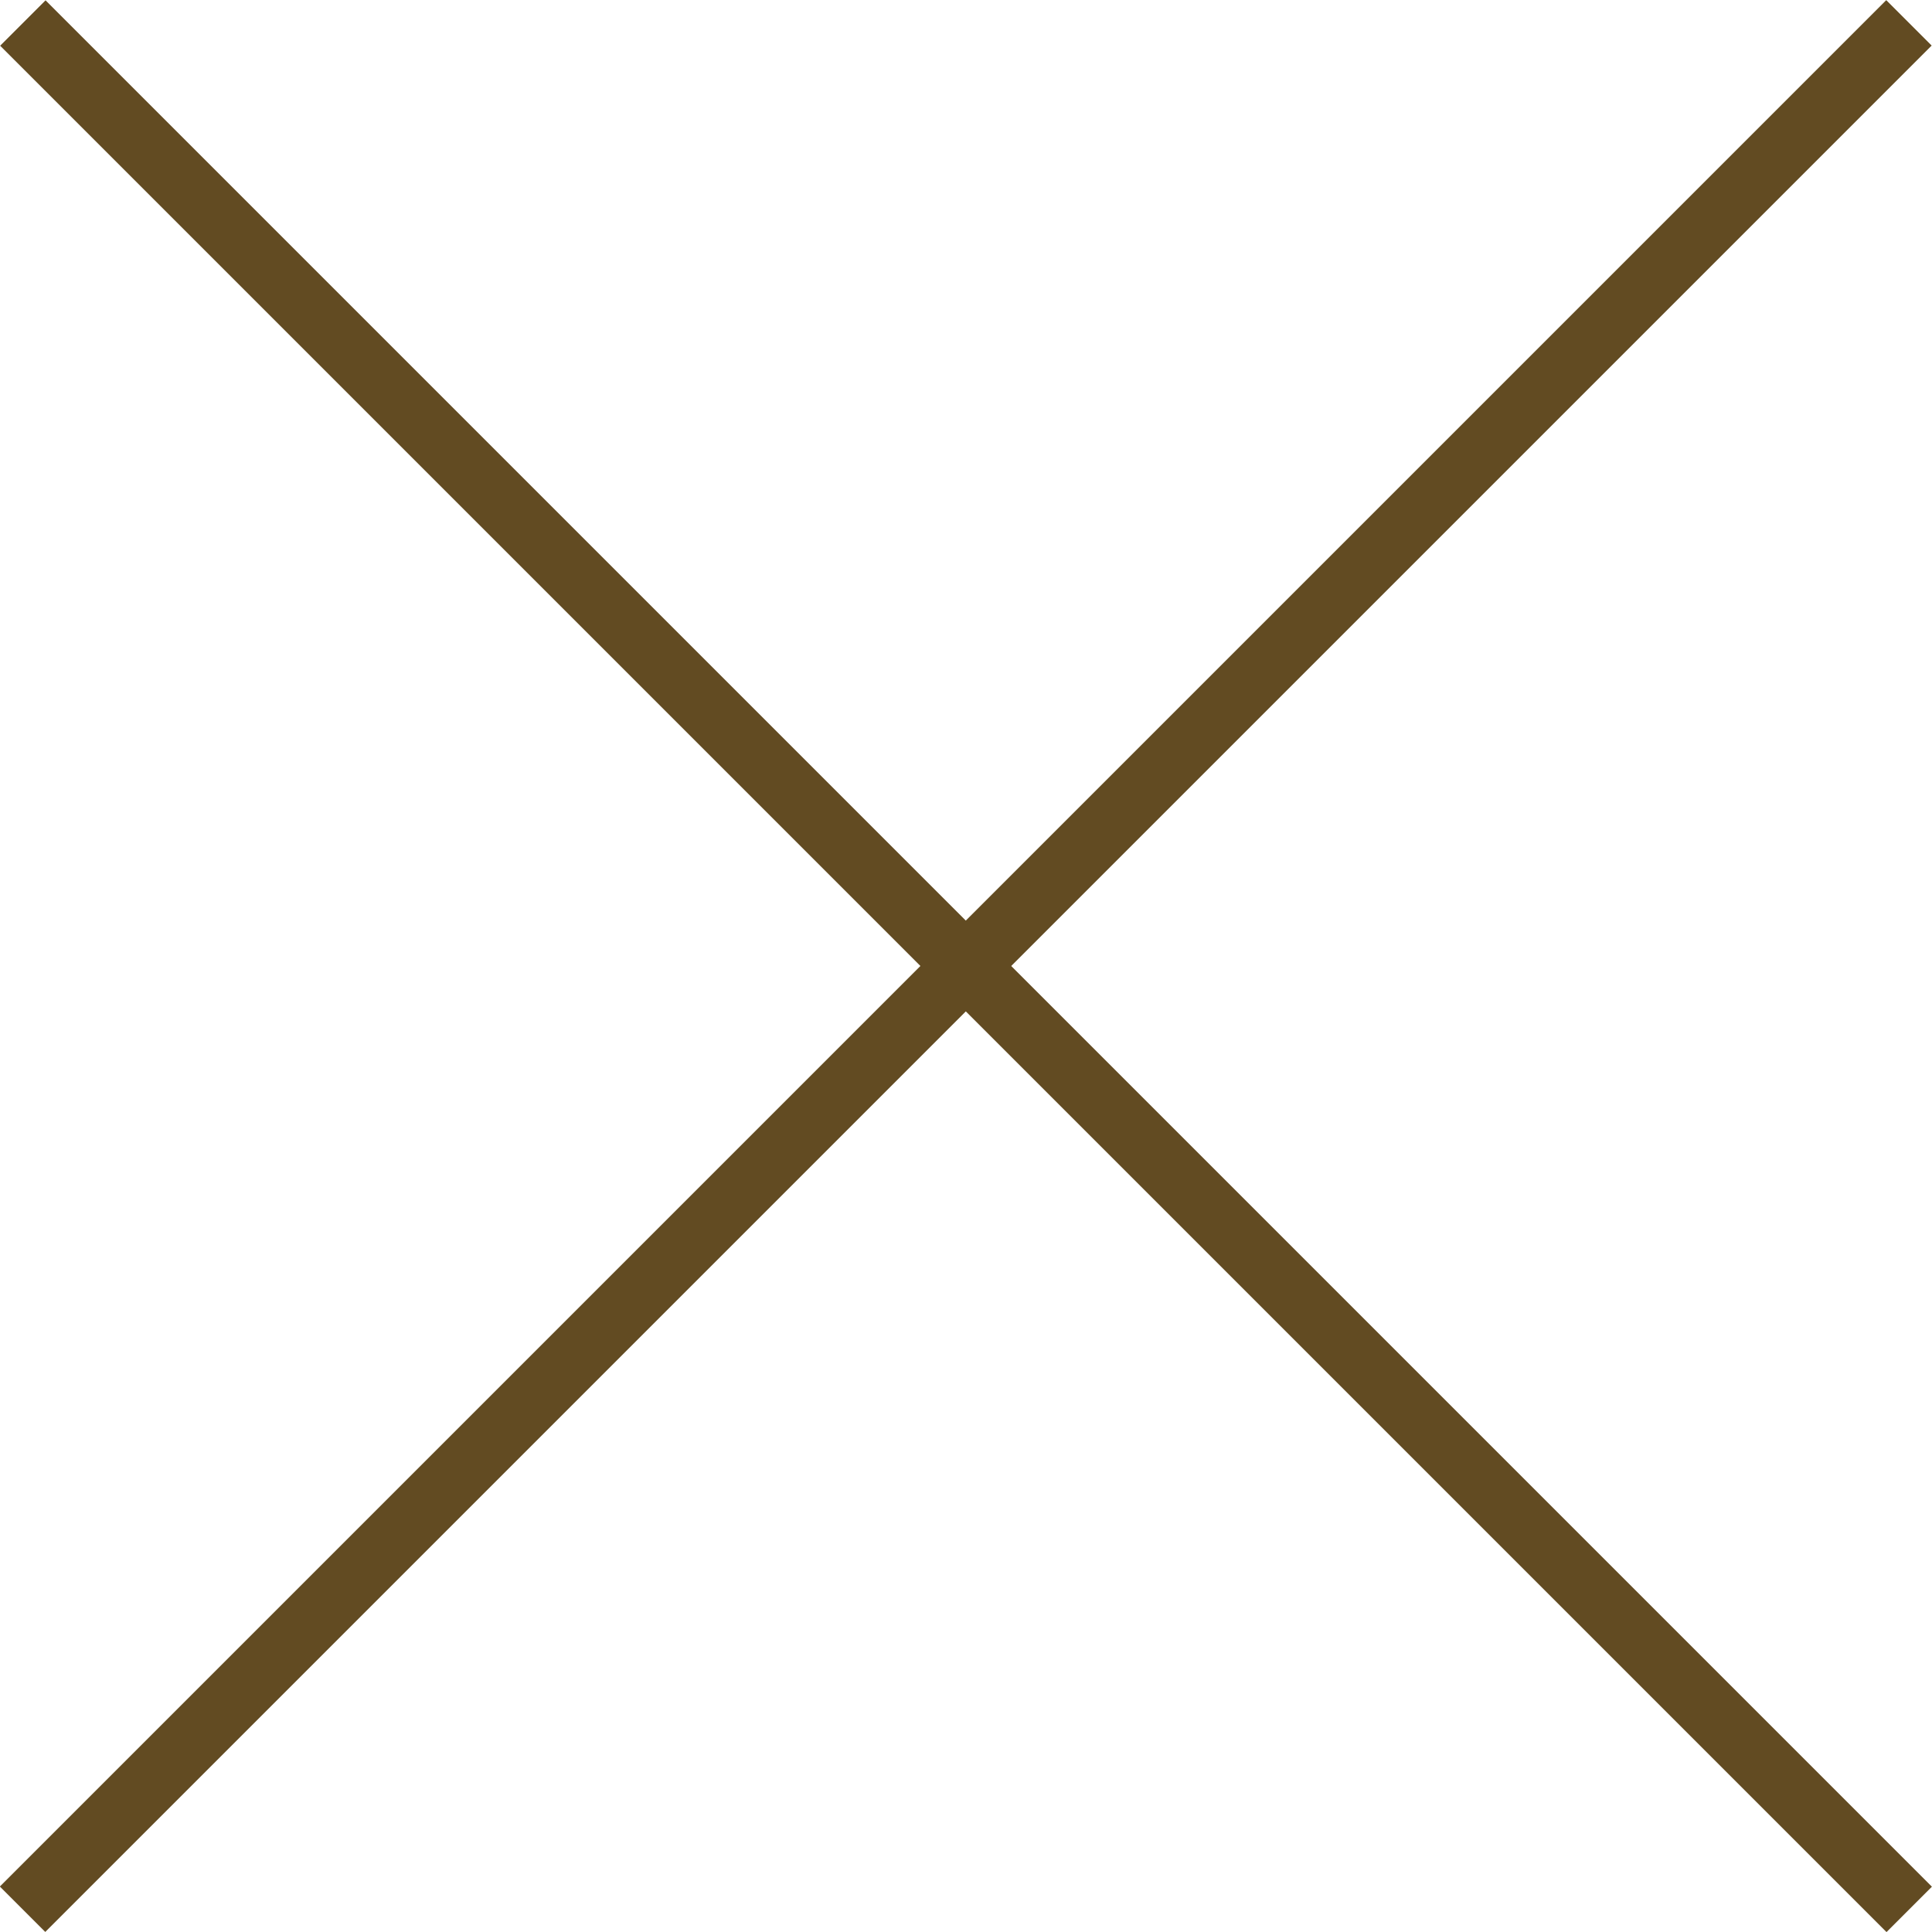
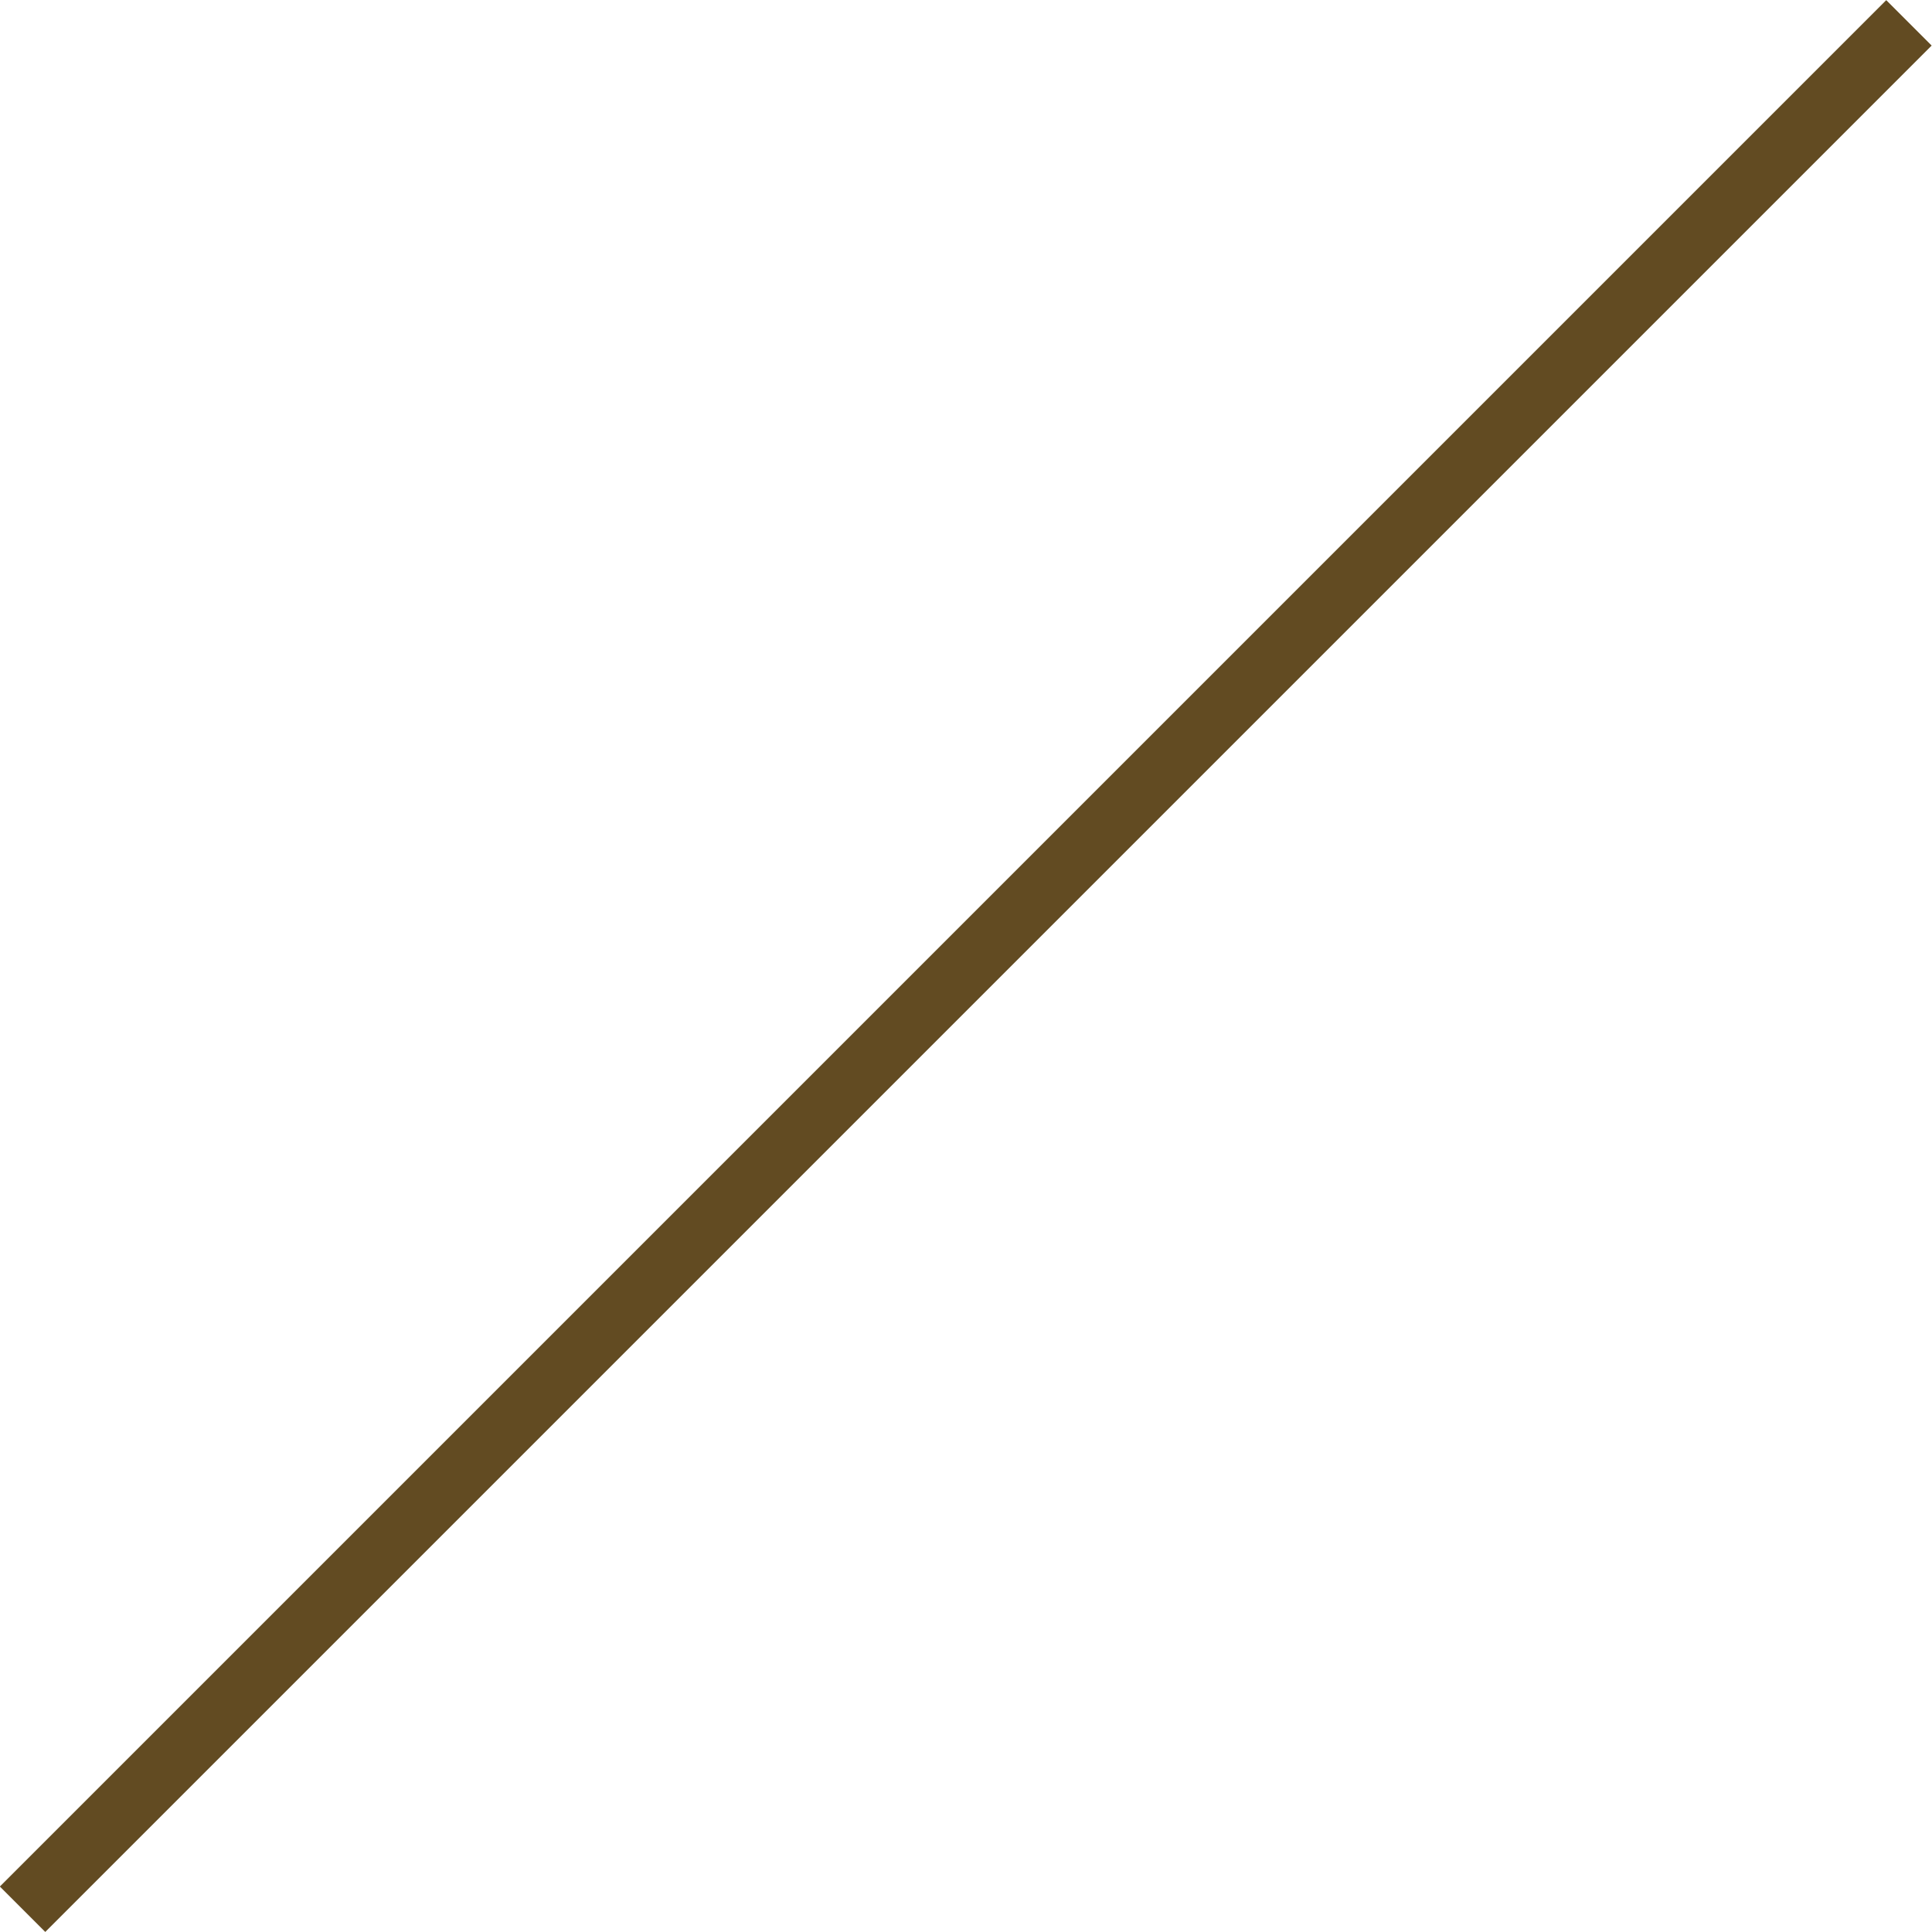
<svg xmlns="http://www.w3.org/2000/svg" version="1.1" id="Layer_1" x="0px" y="0px" width="66.415px" height="66.417px" viewBox="0 0 66.415 66.417" enable-background="new 0 0 66.415 66.417" xml:space="preserve">
  <g>
-     <rect x="-12.651" y="32.105" transform="matrix(-0.707 -0.707 0.707 -0.707 33.209 80.172)" fill="#624B22" width="91.72" height="2.207" />
    <rect x="-12.654" y="32.104" transform="matrix(0.707 -0.707 0.707 0.707 -13.756 33.208)" fill="#624B22" width="91.721" height="2.208" />
  </g>
</svg>